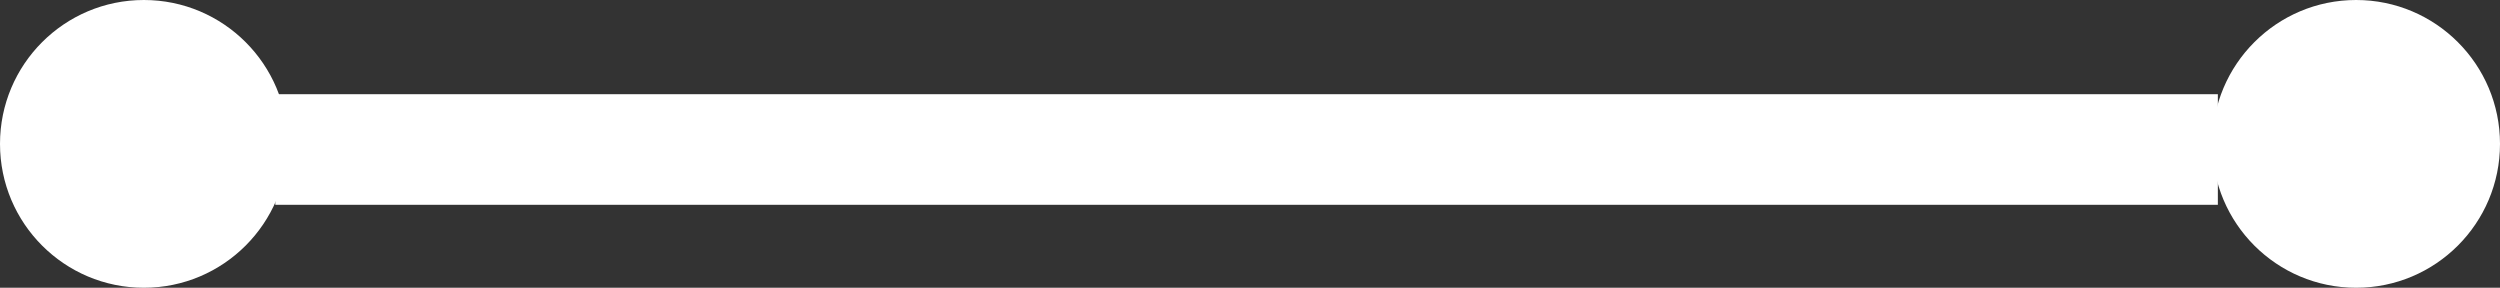
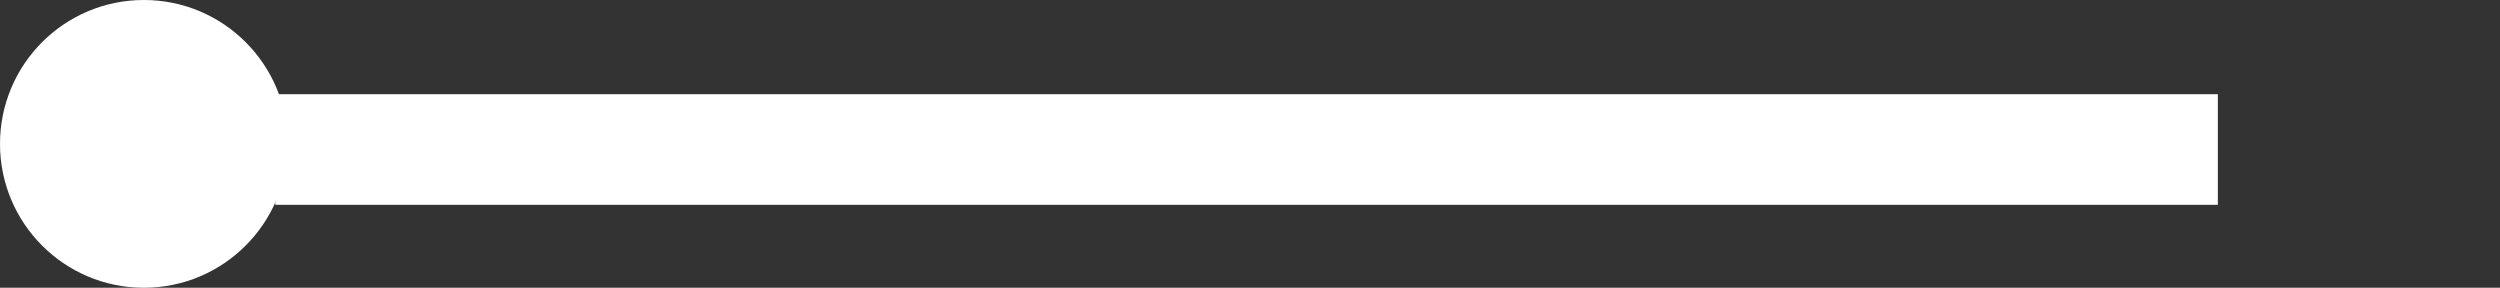
<svg xmlns="http://www.w3.org/2000/svg" width="90.406" height="10.406" viewBox="0 0 90.406 10.406">
  <rect x="0" y="0" width="90.406" height="10.406" fill="#333333" stroke="none" />
  <g id="Group_444" data-name="Group 444" transform="translate(-1340.297 190.406) rotate(-90)">
    <line id="Line_5" data-name="Line 5" y1="70.247" transform="translate(185 1350.253)" fill="none" stroke="#fff" stroke-miterlimit="10" stroke-width="4" />
    <g id="Group_363" data-name="Group 363">
-       <circle id="Ellipse_14" data-name="Ellipse 14" cx="5.203" cy="5.203" r="5.203" transform="translate(180 1430.703) rotate(-90)" fill="#fff" />
      <circle id="Ellipse_76" data-name="Ellipse 76" cx="5.203" cy="5.203" r="5.203" transform="translate(180 1350.703) rotate(-90)" fill="#fff" />
    </g>
  </g>
</svg>